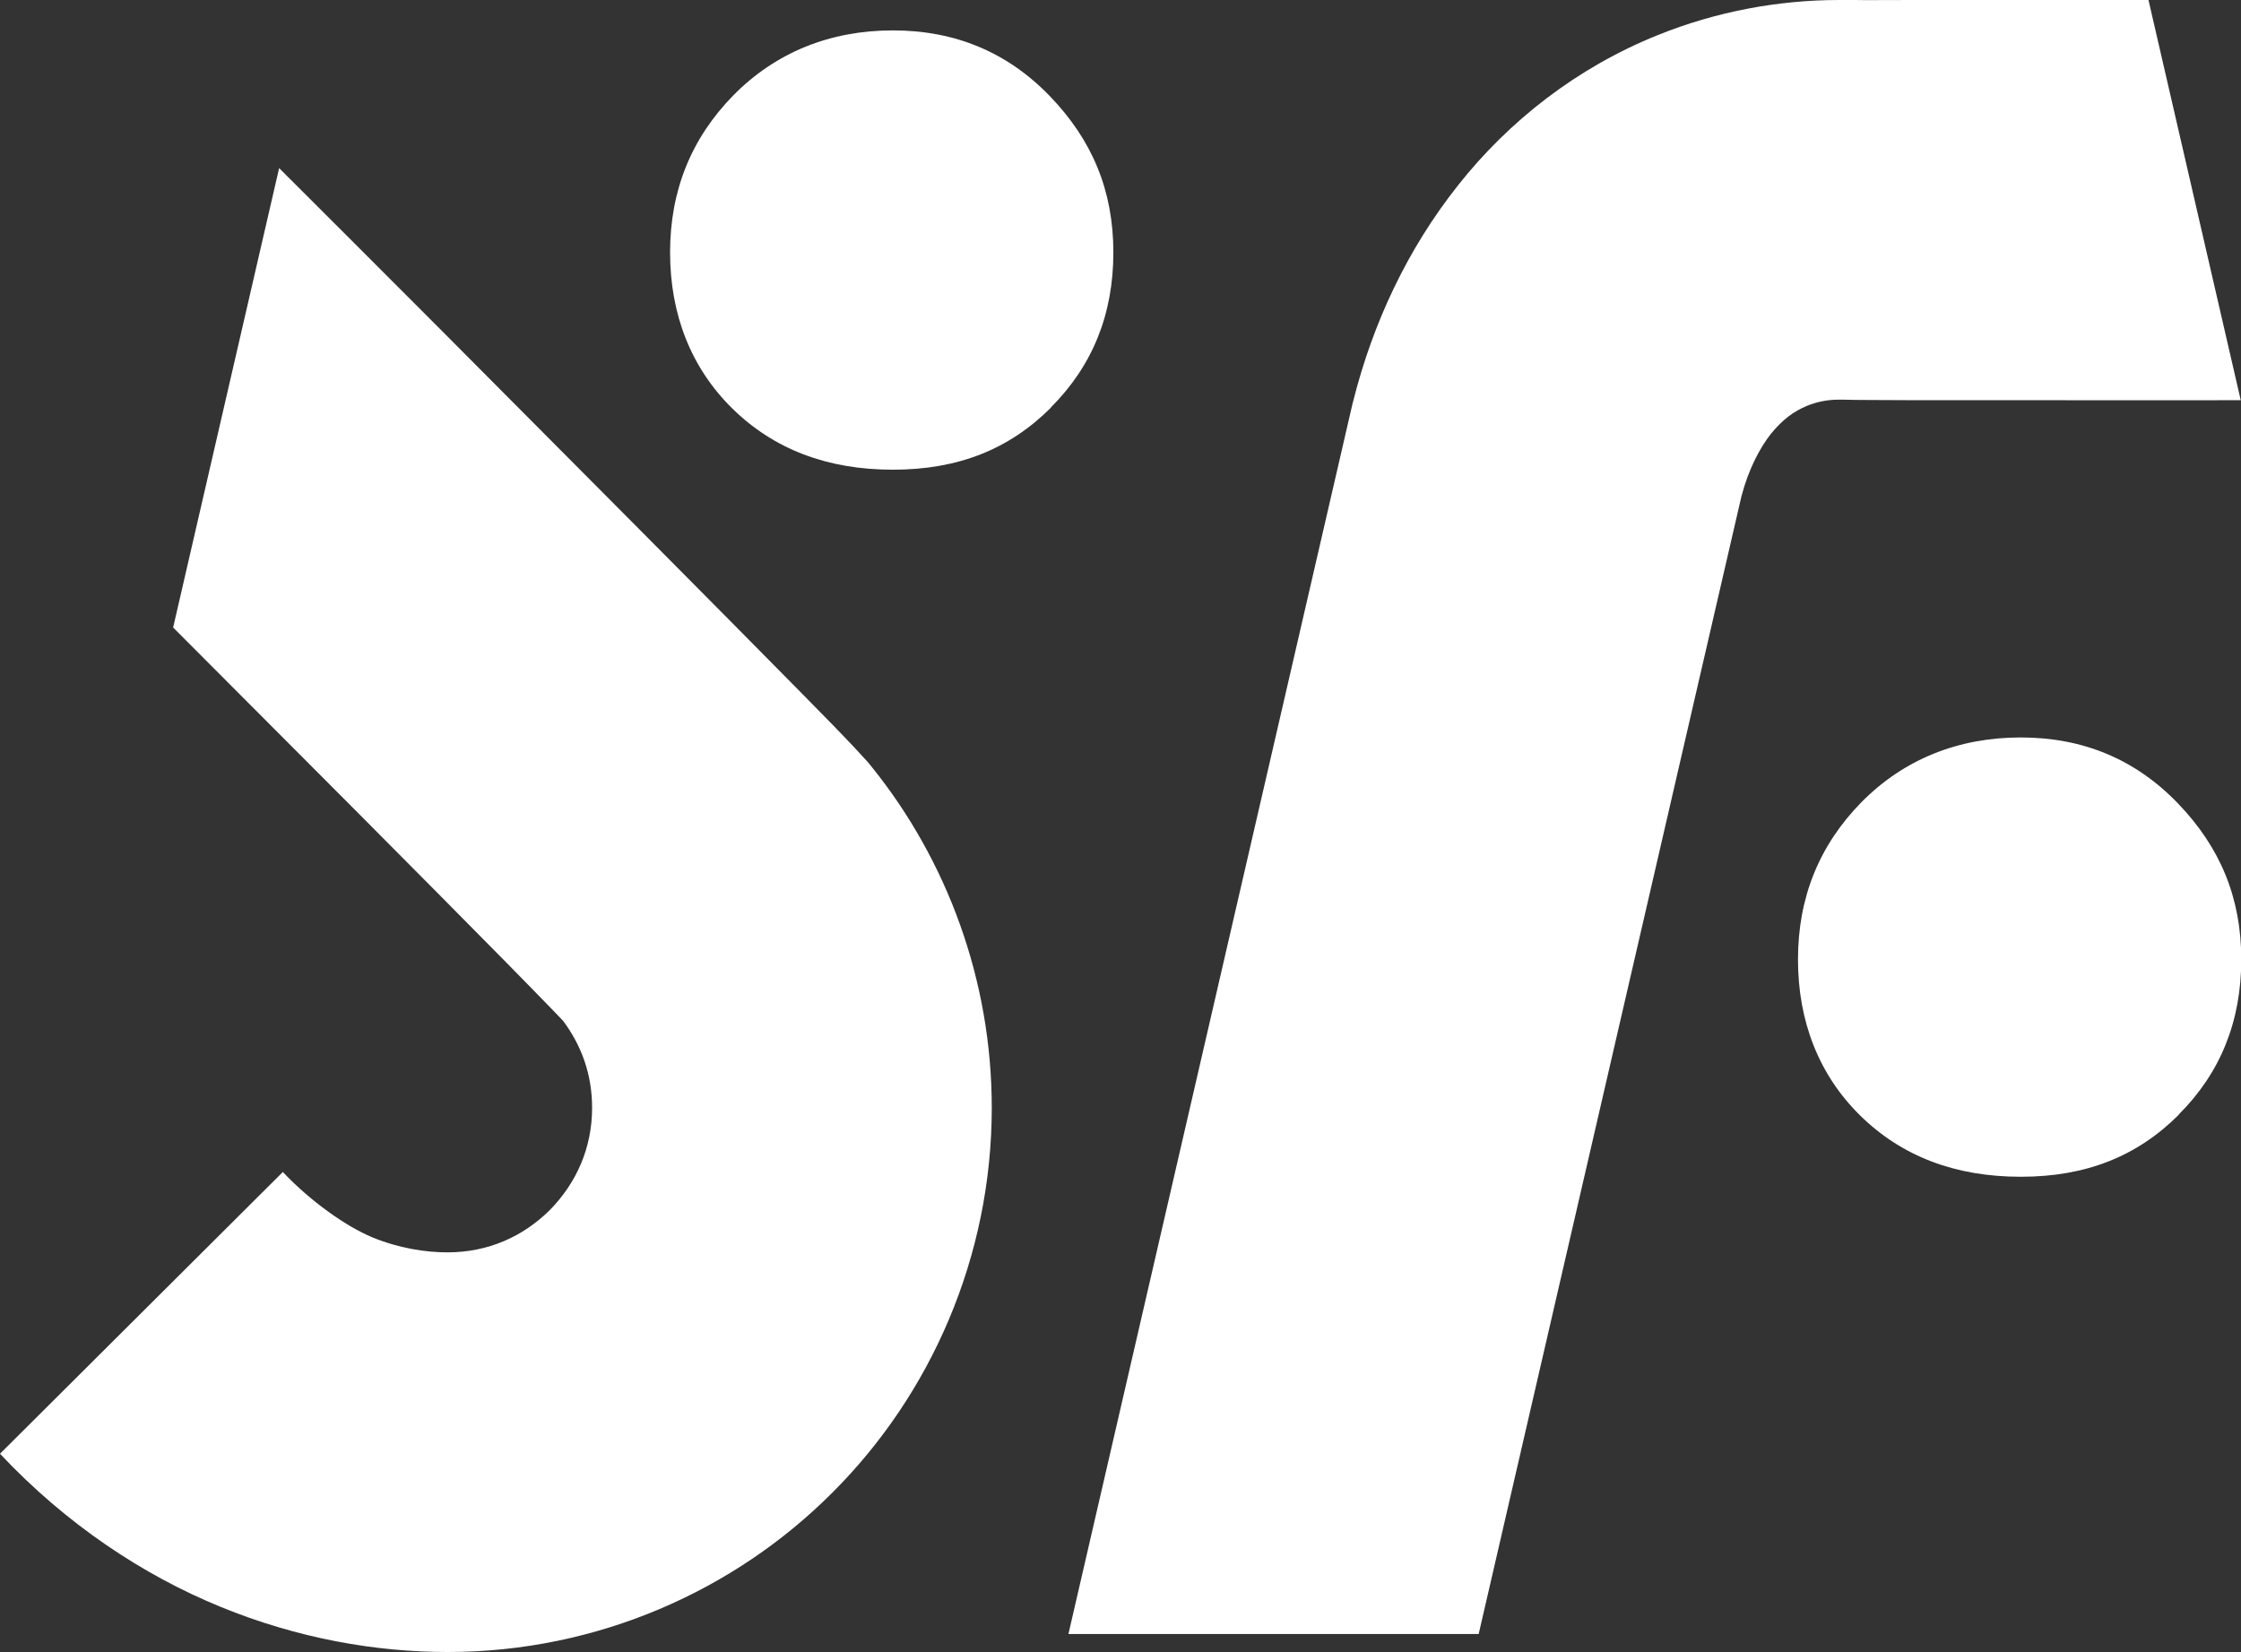
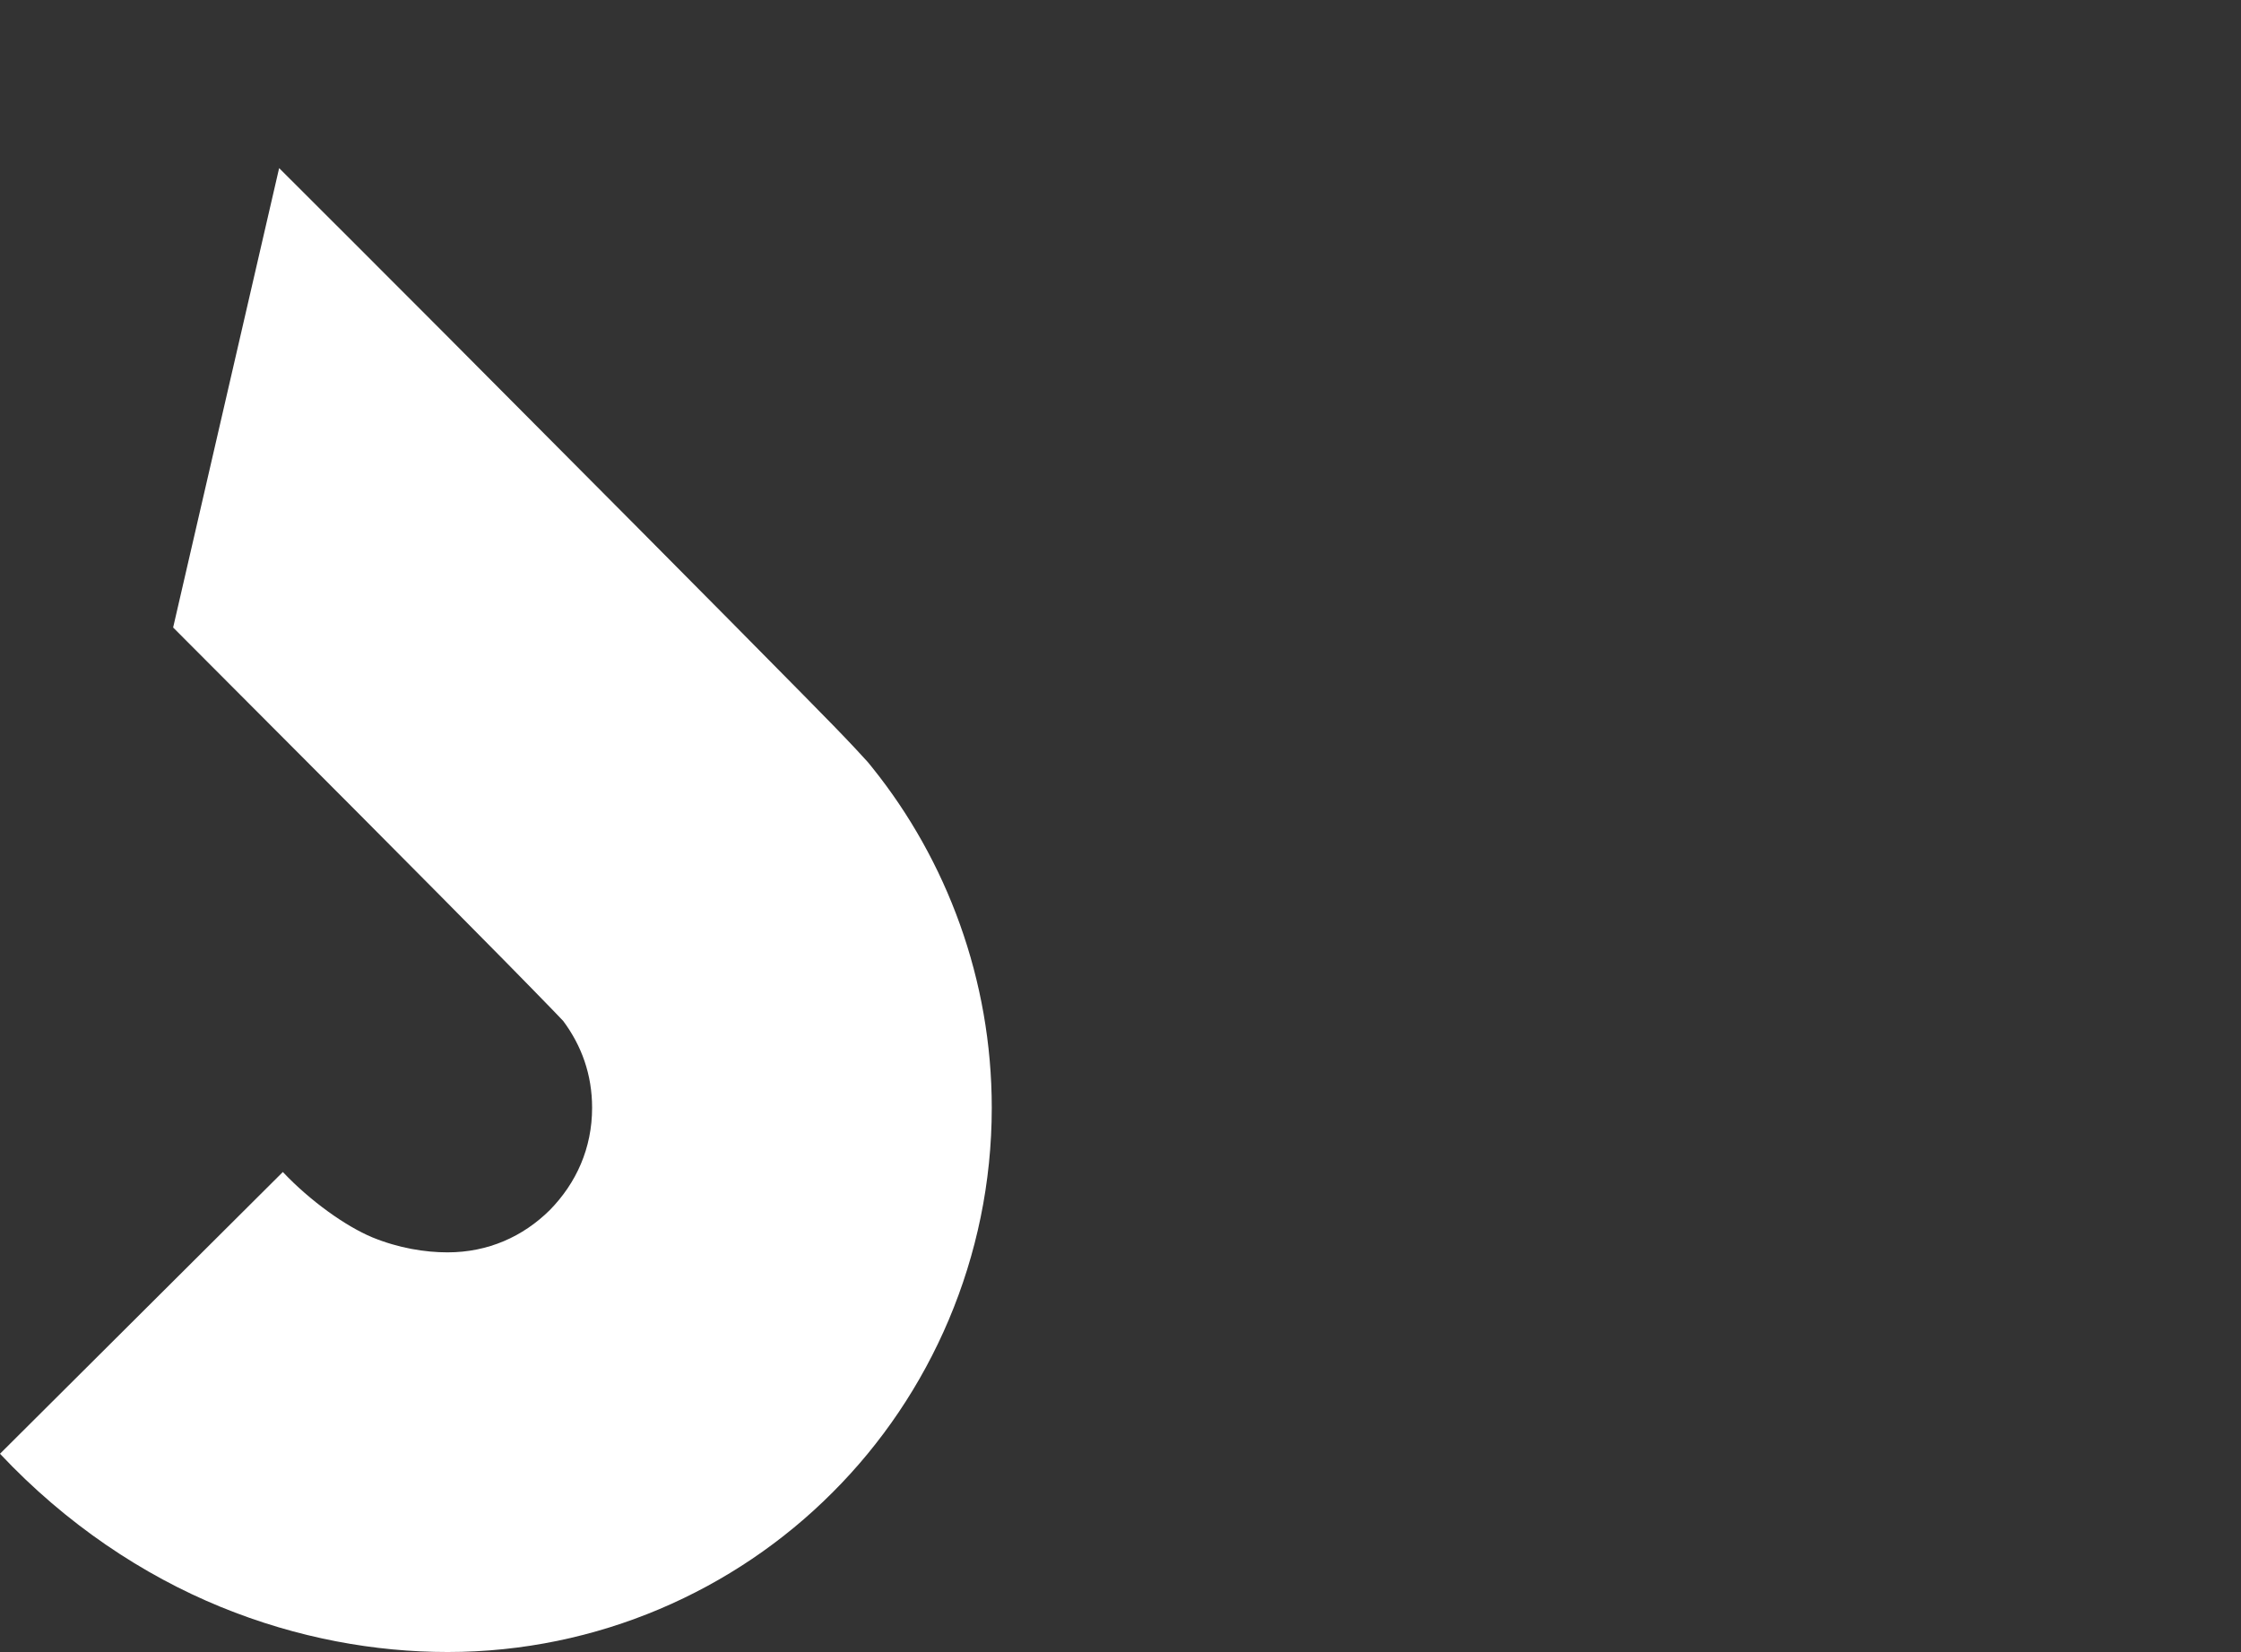
<svg xmlns="http://www.w3.org/2000/svg" id="Layer_1" version="1.1" viewBox="0 0 84.78 62.5">
  <rect x="0" y="0" width="84.78" height="62.5" fill="#333333" stroke="none" />
  <defs>
    <style>
      .st0 {
        fill: #fff;
      }
    </style>
  </defs>
-   <path class="st0" d="M51.18,15.22l-10.76,46.6h15.52l9.94-43.04c.27-1.03.69-1.82,1.11-2.36.45-.55.87-.86,1.38-1.07.38-.15.75-.23,1.21-.23.04,0,.08,0,.1,0h.01c.62.02,1.45.01,2.54.02,1.08,0,2.37,0,3.76,0,2.93,0,6.28.01,8.78,0L81.28,0c-1.74,0-3.59,0-5.28,0-1.37,0-2.64,0-3.67,0-1.01,0-1.82.01-2.15,0,0,0,0,0-.01,0h0c-.2,0-.4,0-.59,0-2.29,0-4.64.43-6.87,1.33-3.06,1.23-5.64,3.26-7.55,5.68-1.92,2.42-3.22,5.21-3.96,8.14l-.02.08" />
-   <path class="st0" d="M39.76,15.41c1.57-1.57,2.36-3.52,2.36-5.86s-.8-4.25-2.4-5.91c-1.6-1.66-3.58-2.49-5.94-2.49s-4.42.82-6.03,2.45c-1.6,1.63-2.4,3.61-2.4,5.95s.79,4.37,2.36,5.91c1.57,1.54,3.59,2.31,6.07,2.31s4.41-.78,5.98-2.35h0Z" />
  <path class="st0" d="M33,29.04c-.15-.19-.22-.27-.3-.35-.14-.15-.24-.26-.35-.38-.43-.46-1.07-1.12-1.95-2.01-3.04-3.09-8.7-8.78-13.62-13.72-2.38-2.38-4.57-4.58-6.22-6.22l-4.01,17.38c2.31,2.32,4.76,4.77,7,7.02,2.16,2.17,4.13,4.16,5.58,5.63.73.74,1.32,1.35,1.74,1.78.19.2.34.35.44.46.69.93,1.09,2.02,1.09,3.28,0,1.53-.6,2.85-1.6,3.87-1.01,1-2.33,1.6-3.87,1.6-.85,0-1.85-.16-2.85-.57-1-.42-2.33-1.36-3.38-2.47L0,55c2.51,2.67,5.41,4.59,8.34,5.79,2.93,1.2,5.87,1.71,8.59,1.71h.01c5.66,0,10.85-2.32,14.55-6.03,3.71-3.7,6.03-8.9,6.03-14.56,0-4.84-1.7-9.36-4.52-12.87Z" />
-   <path class="st0" d="M82.43,42.16c1.57-1.57,2.36-3.52,2.36-5.86s-.8-4.25-2.4-5.91c-1.6-1.66-3.58-2.49-5.94-2.49s-4.42.82-6.03,2.45c-1.6,1.63-2.4,3.61-2.4,5.95s.79,4.37,2.36,5.91c1.57,1.54,3.59,2.31,6.07,2.31s4.41-.78,5.98-2.35h0Z" />
</svg>